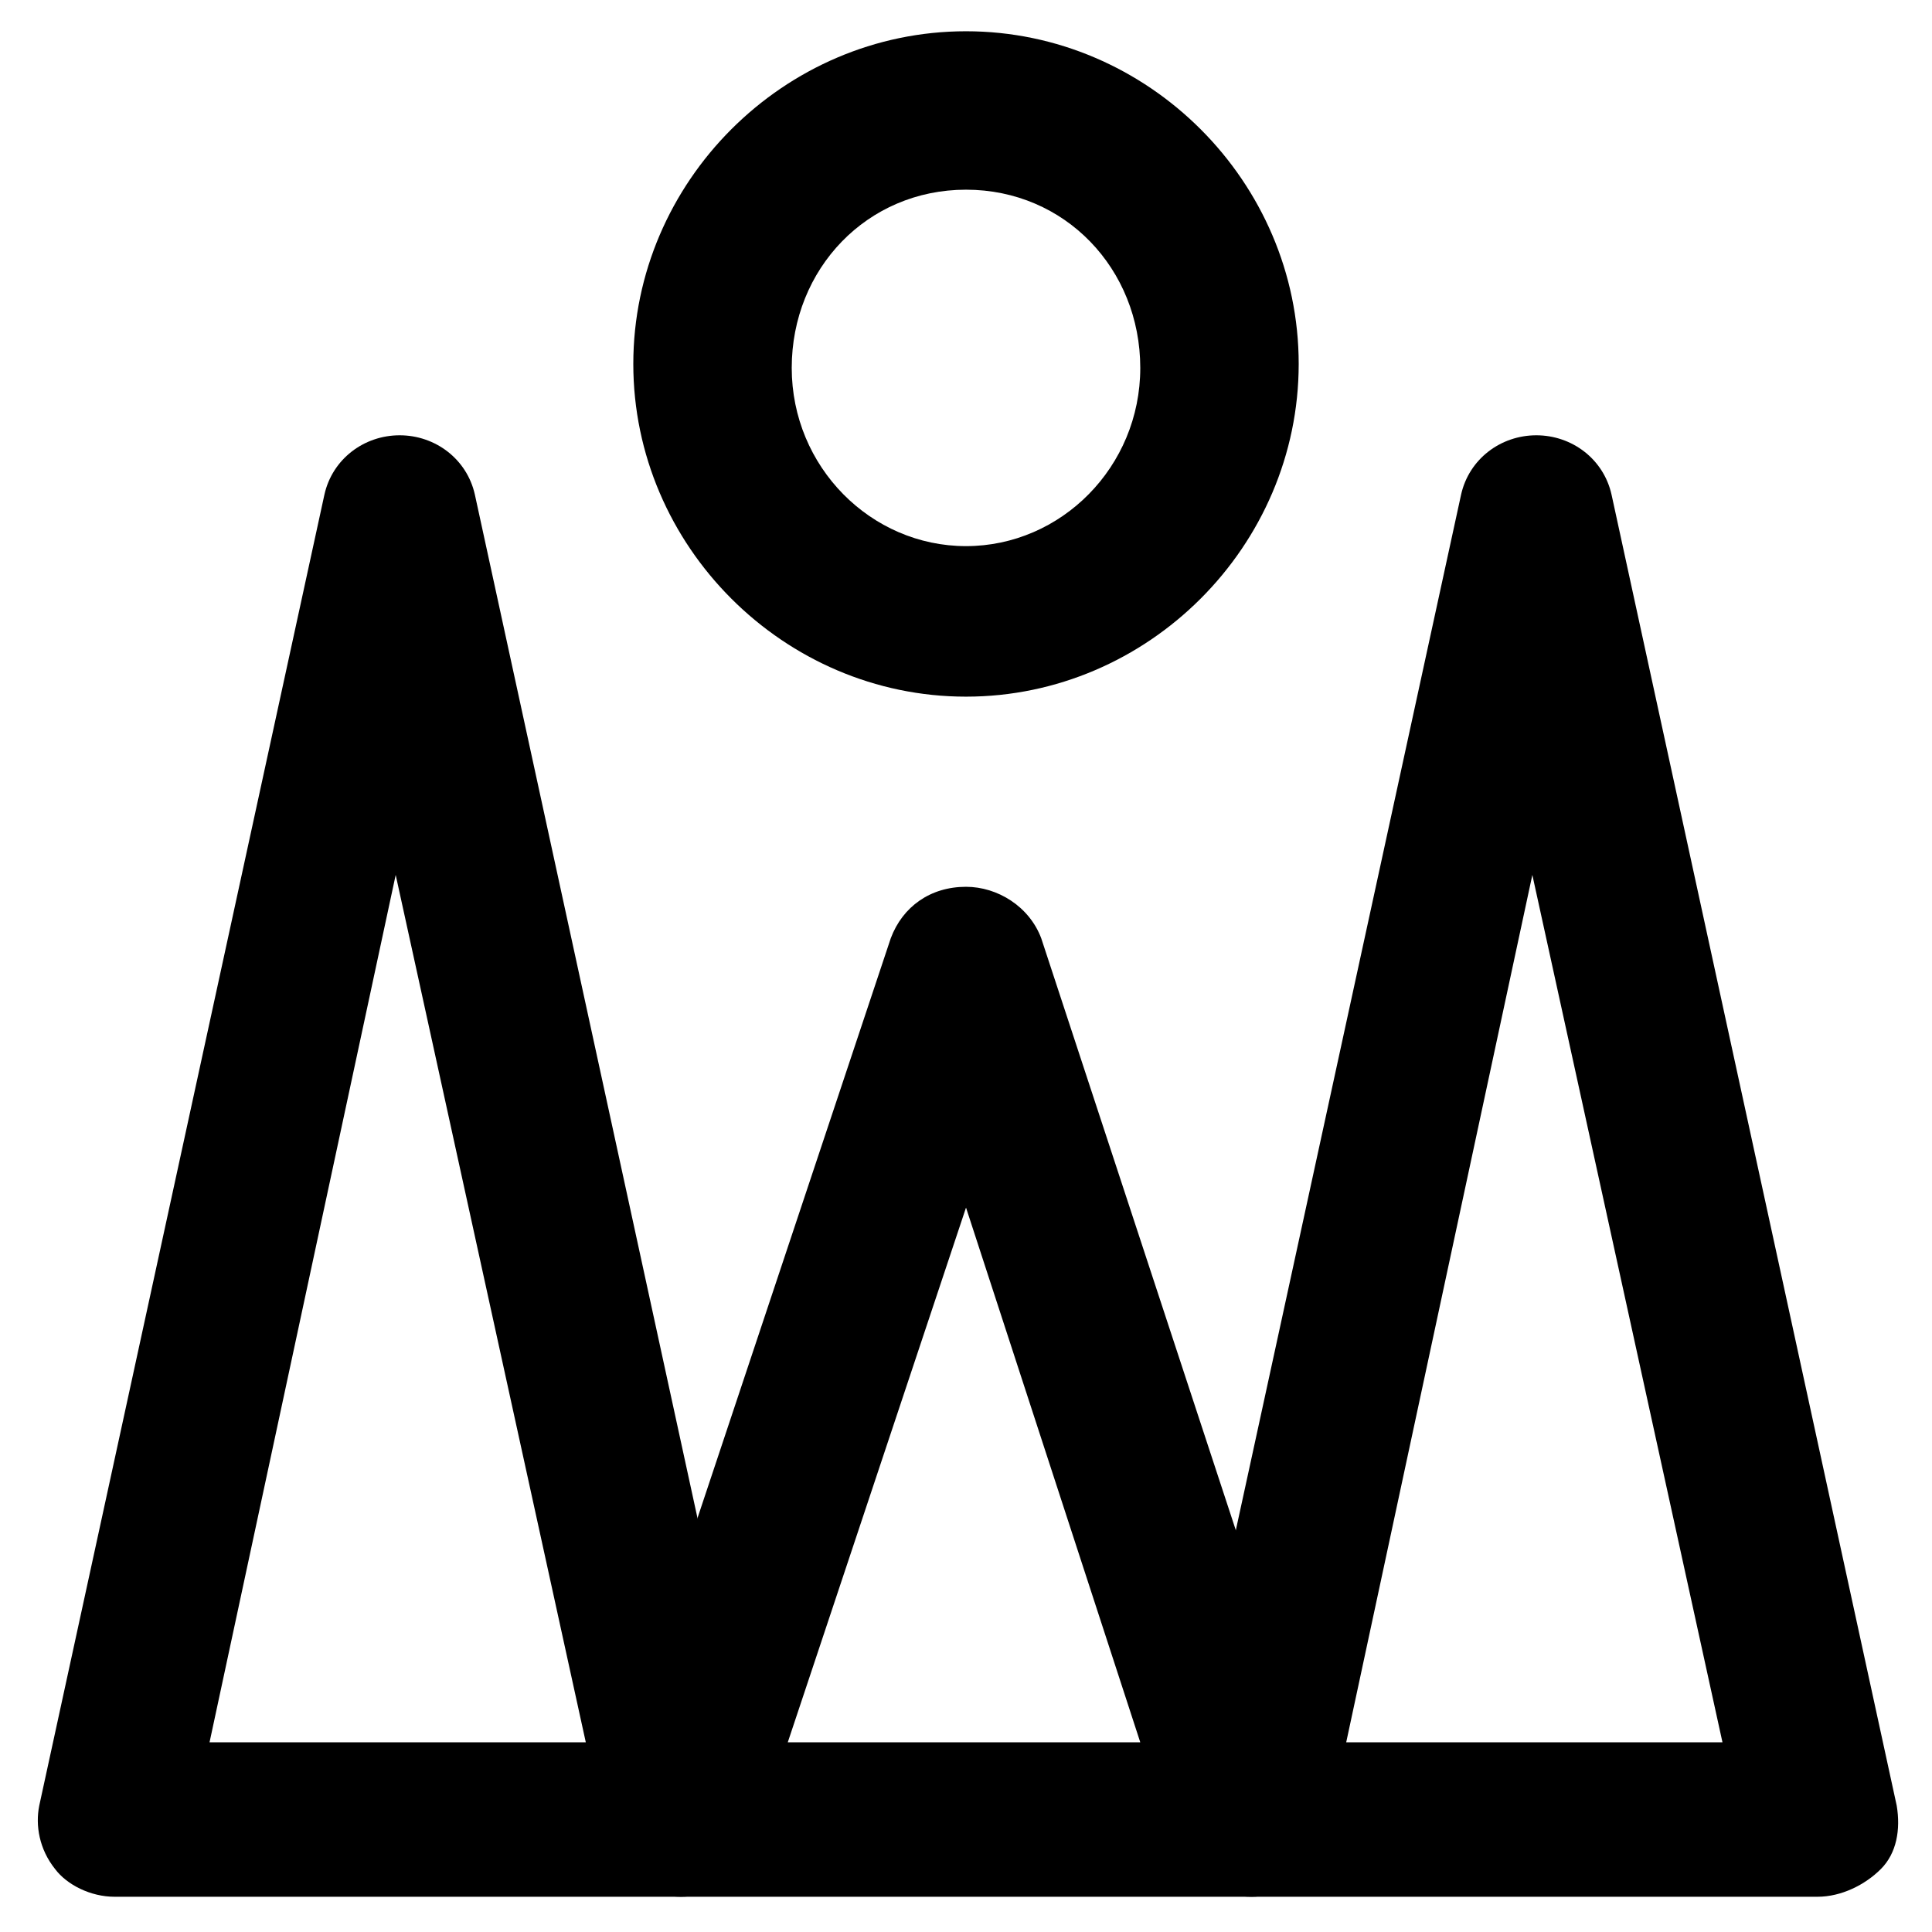
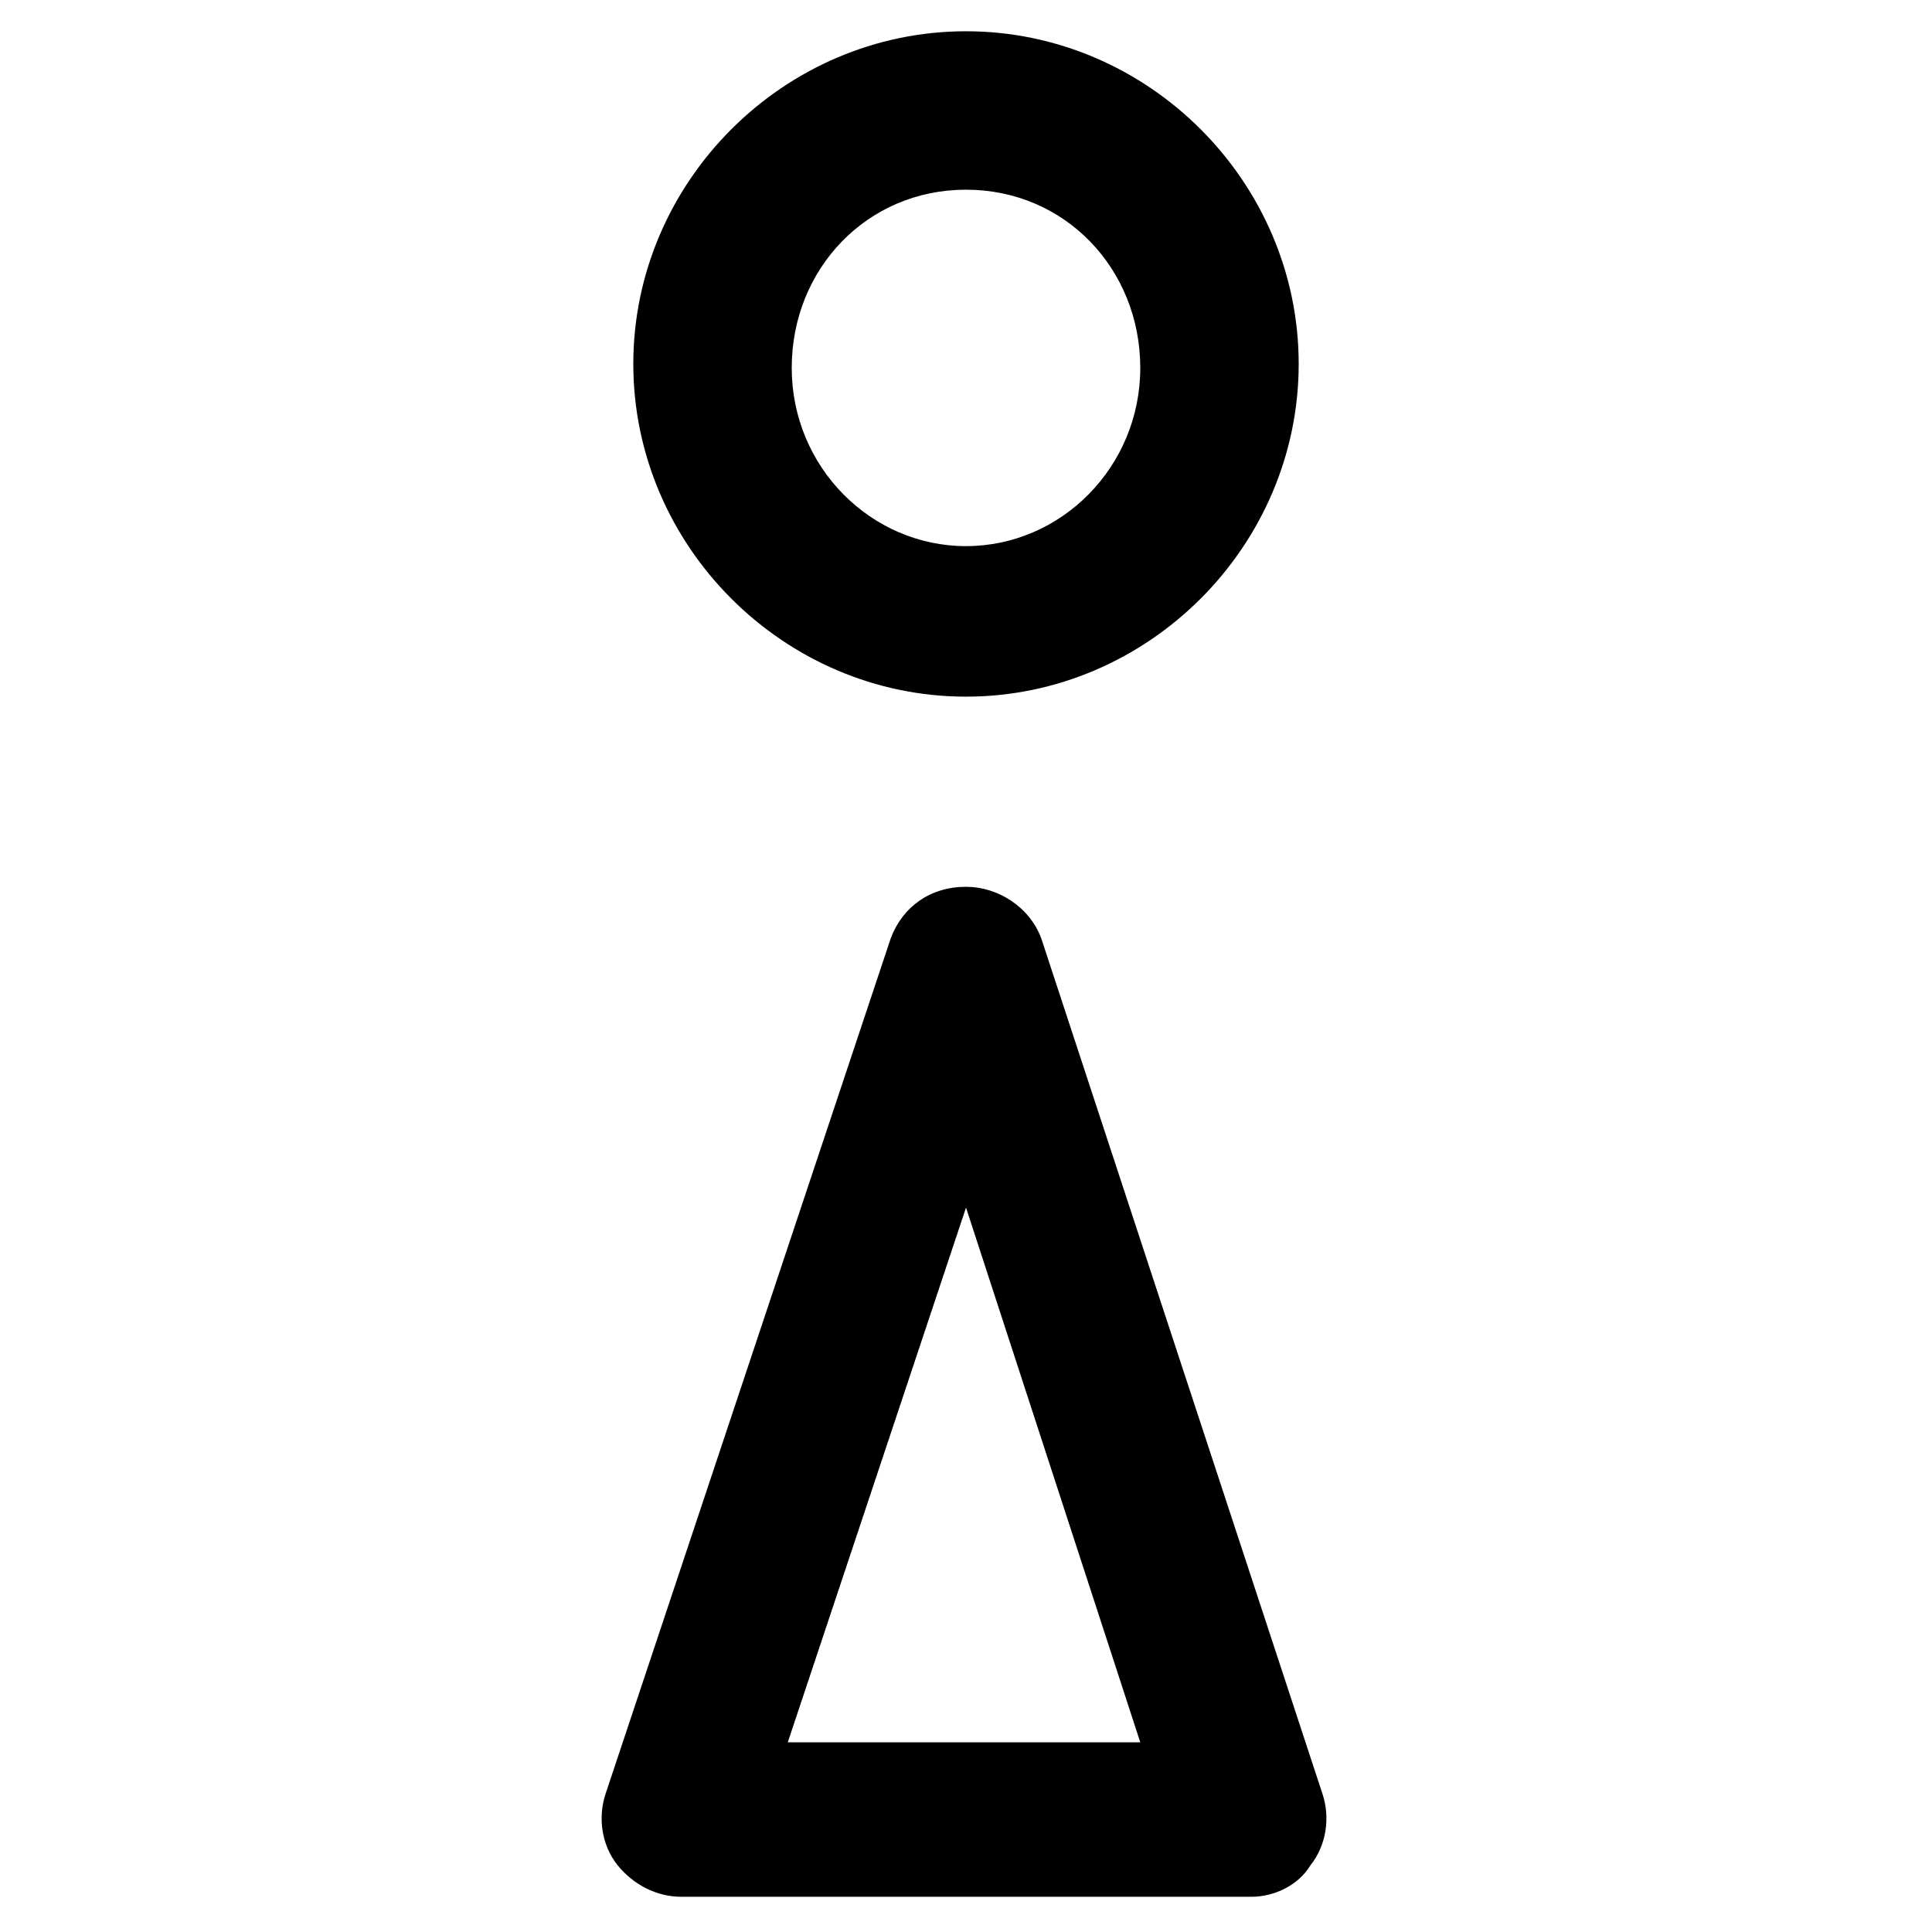
<svg xmlns="http://www.w3.org/2000/svg" fill="#000000" width="800px" height="800px" version="1.1" viewBox="144 144 512 512">
  <g>
-     <path d="m324.43 646.66h-150.09c-6.297 0-12.594-3.148-15.742-7.348-4.199-5.246-5.246-11.547-4.199-16.793l75.57-347.42c2.098-9.445 10.496-15.742 19.941-15.742 9.445 0 17.844 6.297 19.941 15.742l75.57 347.42c1.051 6.297 0 12.594-4.199 16.793-4.191 4.199-10.488 7.348-16.789 7.348zm-124.9-40.934h99.711l-50.379-229.86z" />
    <path d="m475.57 646.66h-151.14c-6.297 0-12.594-3.148-16.793-8.398-4.199-5.246-5.246-12.594-3.148-18.895l75.57-226.71c3.148-8.398 10.496-13.645 19.941-13.645 8.398 0 16.793 5.246 19.941 13.645l74.523 226.72c2.098 6.297 1.051 13.645-3.148 18.895-3.148 5.246-9.445 8.395-15.742 8.395zm-122.8-40.934h93.414l-46.18-141.7z" />
-     <path d="m625.66 646.66h-150.09c-6.297 0-12.594-3.148-15.742-7.348-4.199-5.246-5.246-11.547-4.199-16.793l75.57-347.42c2.098-9.445 10.496-15.742 19.941-15.742s17.844 6.297 19.941 15.742l75.57 347.42c1.051 6.297 0 12.594-4.199 16.793-4.195 4.199-10.492 7.348-16.789 7.348zm-124.9-40.934h99.711l-50.383-229.86z" />
    <path d="m400 328.62c-48.281 0-88.168-39.887-88.168-88.168s39.887-88.168 88.168-88.168 88.168 39.887 88.168 88.168c-0.004 48.285-39.887 88.168-88.168 88.168zm0-134.35c-26.238 0-46.184 20.992-46.184 47.23 0 26.238 20.992 47.23 46.184 47.23s46.184-20.992 46.184-47.23c-0.004-26.238-19.945-47.23-46.184-47.23z" />
  </g>
</svg>